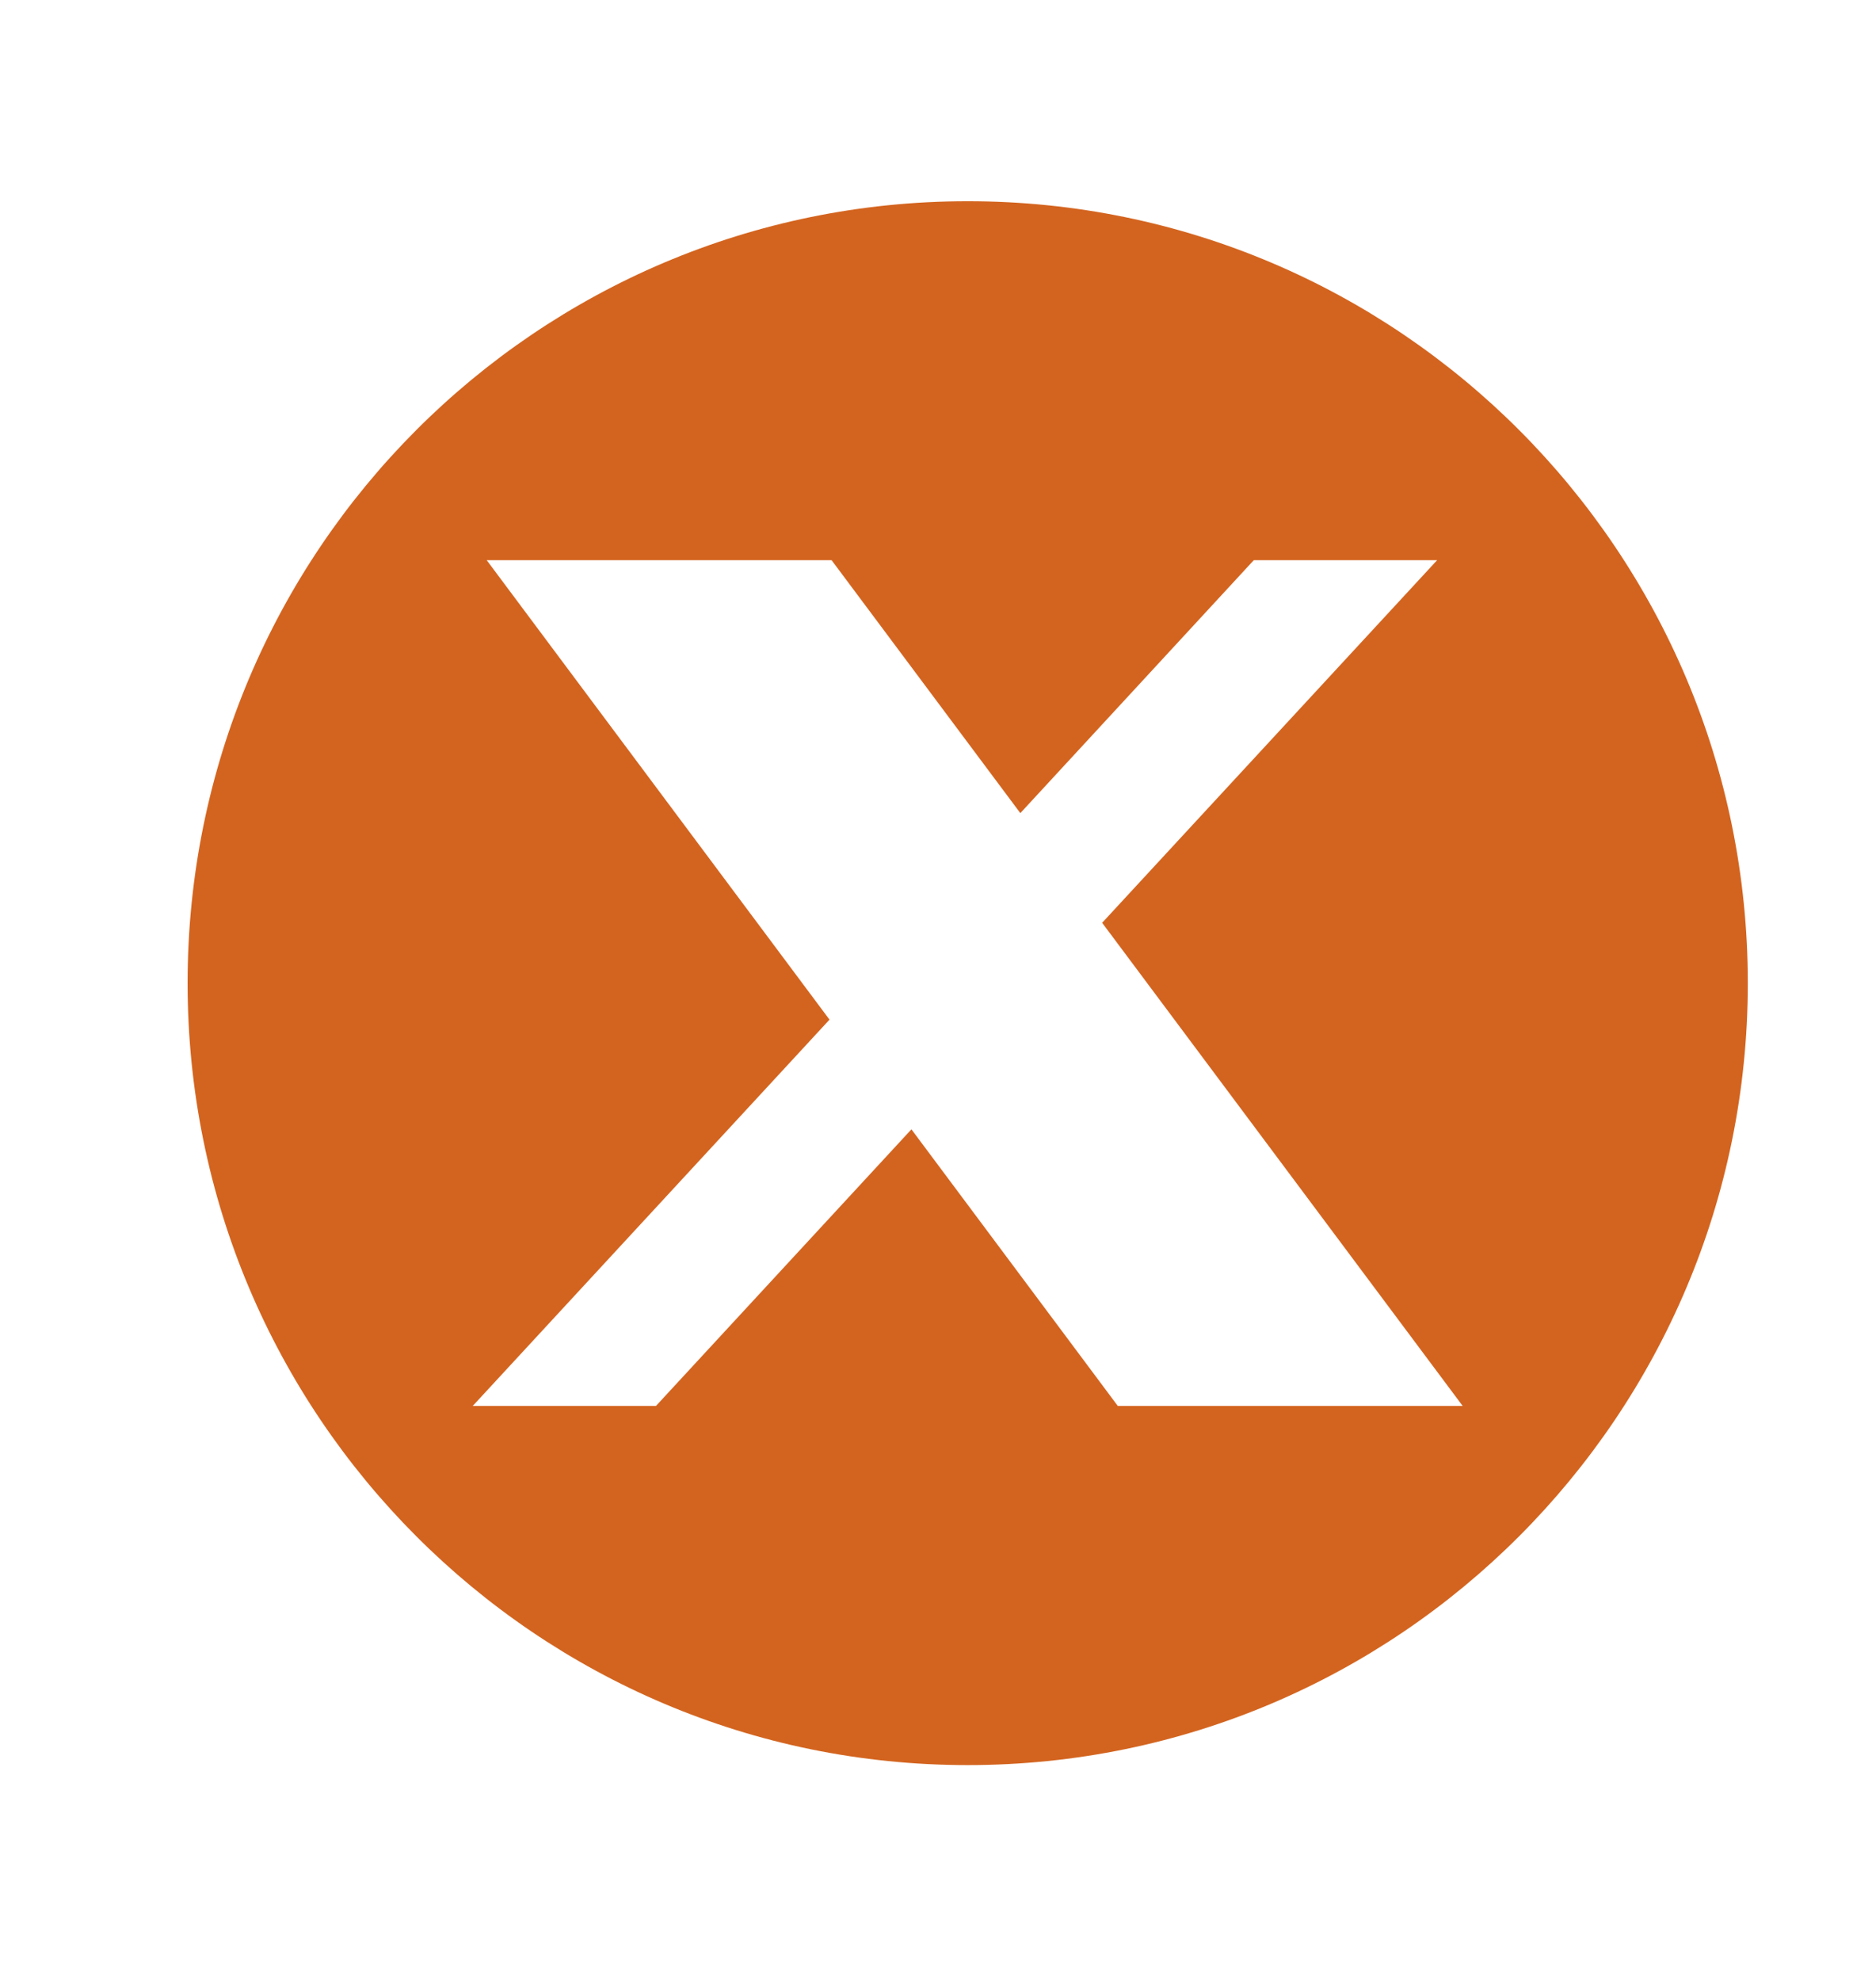
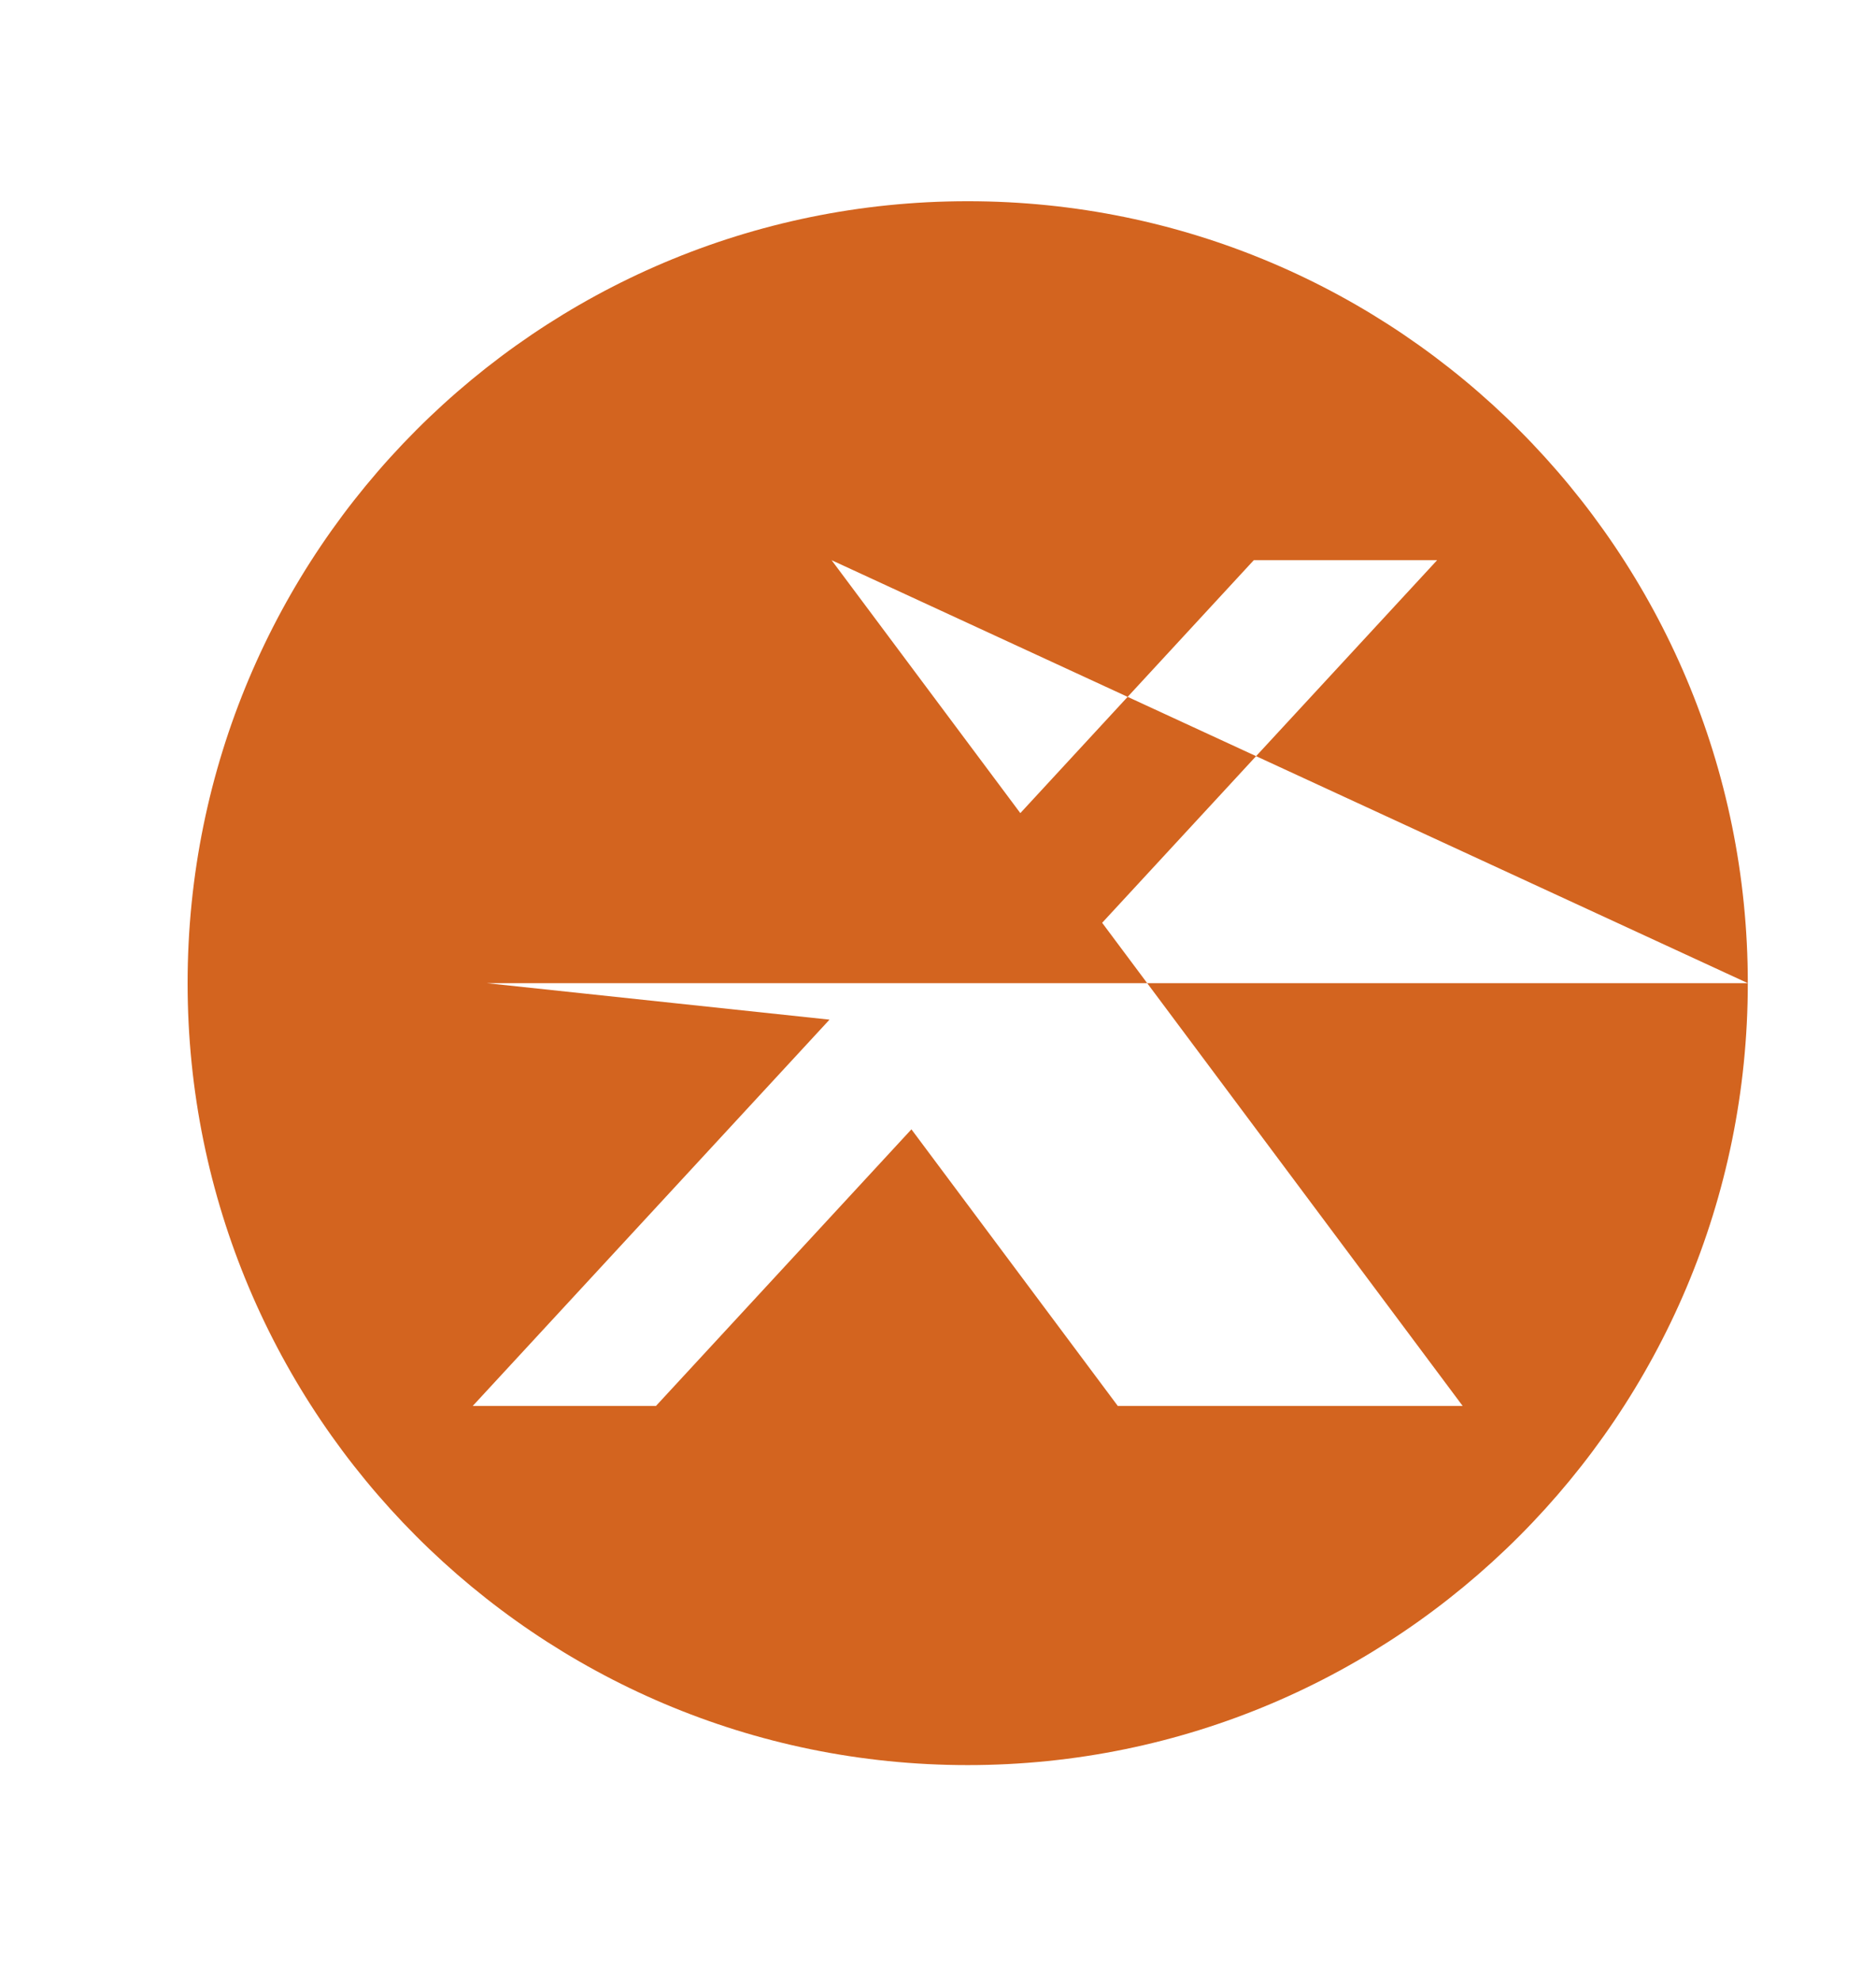
<svg xmlns="http://www.w3.org/2000/svg" width="18" height="19" viewBox="0 0 18 19" fill="none">
-   <path fill-rule="evenodd" clip-rule="evenodd" d="M16.77 9.43C16.77 13.572 13.419 16.93 9.285 16.93C5.151 16.93 1.8 13.572 1.8 9.43C1.8 5.288 5.151 1.93 9.285 1.93C13.419 1.93 16.77 5.288 16.77 9.43ZM7.979 5.373H4.67L7.959 9.78L4.536 13.485H6.294L8.745 10.832L10.725 13.485H14.034L10.575 8.851L13.789 5.373H12.03L9.79 7.799L7.979 5.373Z" fill="#D3641F" />
+   <path fill-rule="evenodd" clip-rule="evenodd" d="M16.77 9.43C16.77 13.572 13.419 16.93 9.285 16.93C5.151 16.93 1.8 13.572 1.8 9.43C1.8 5.288 5.151 1.93 9.285 1.93C13.419 1.93 16.77 5.288 16.77 9.43ZH4.67L7.959 9.78L4.536 13.485H6.294L8.745 10.832L10.725 13.485H14.034L10.575 8.851L13.789 5.373H12.03L9.79 7.799L7.979 5.373Z" fill="#D3641F" />
</svg>